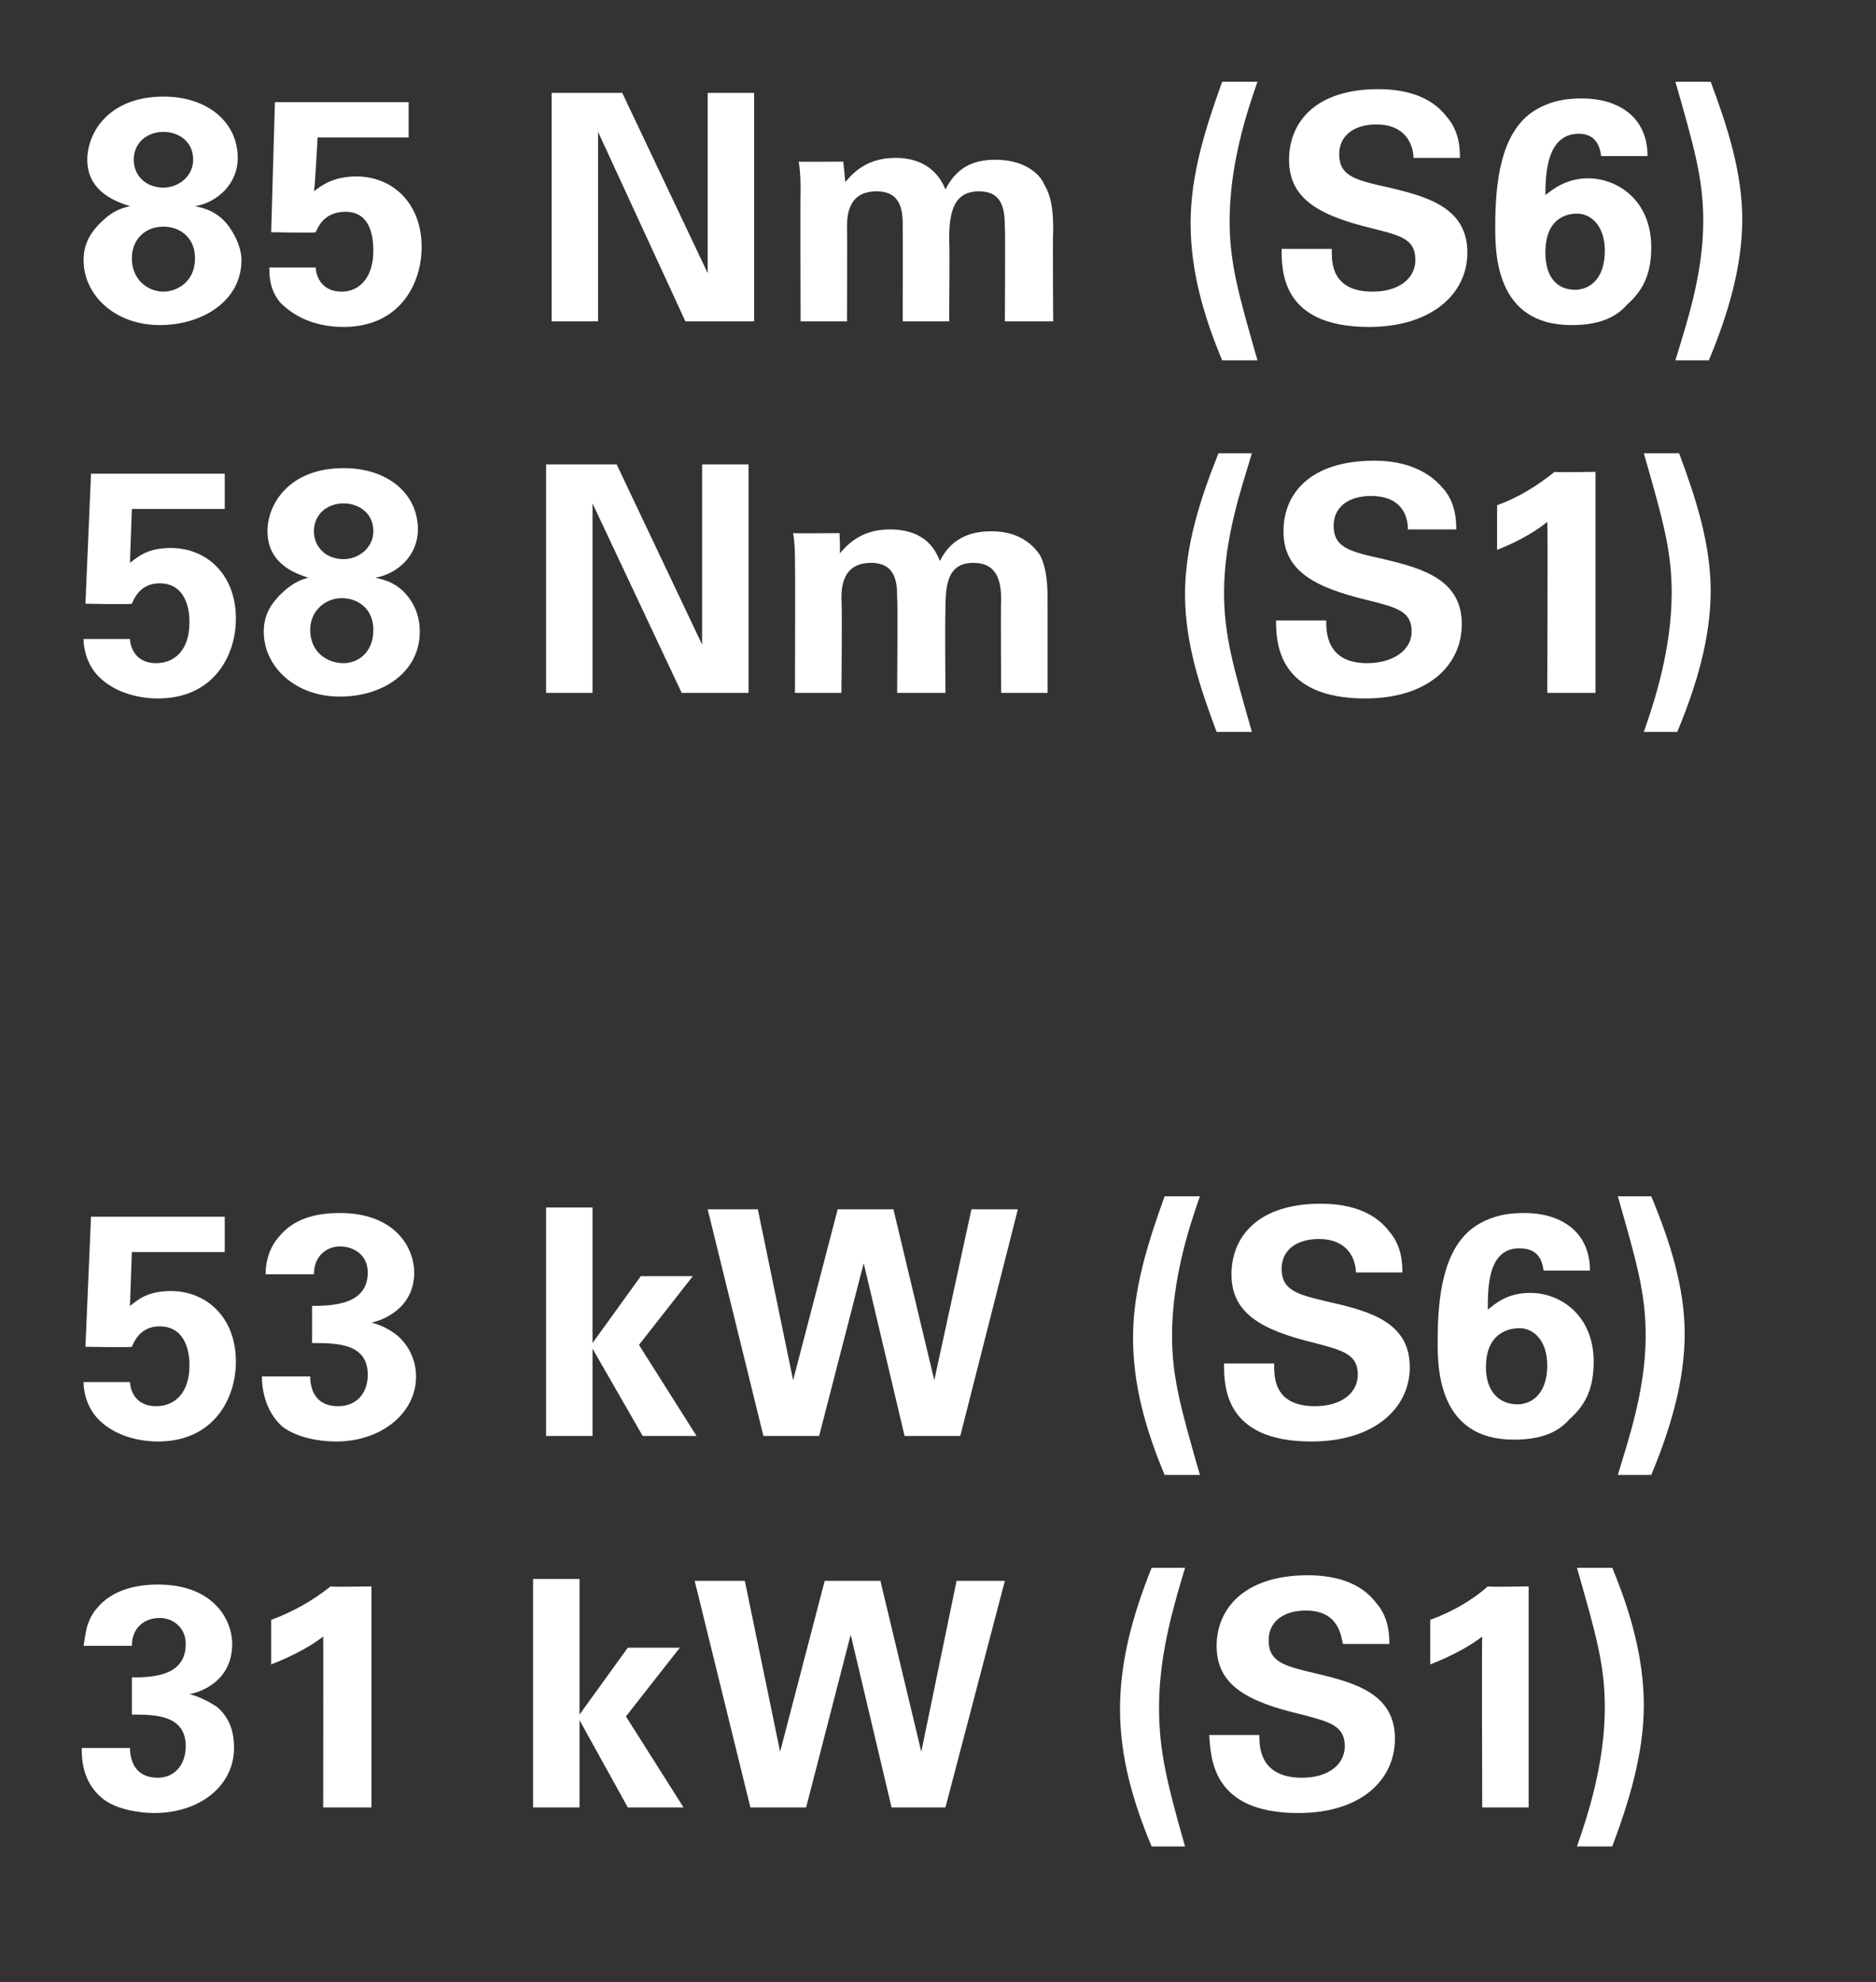
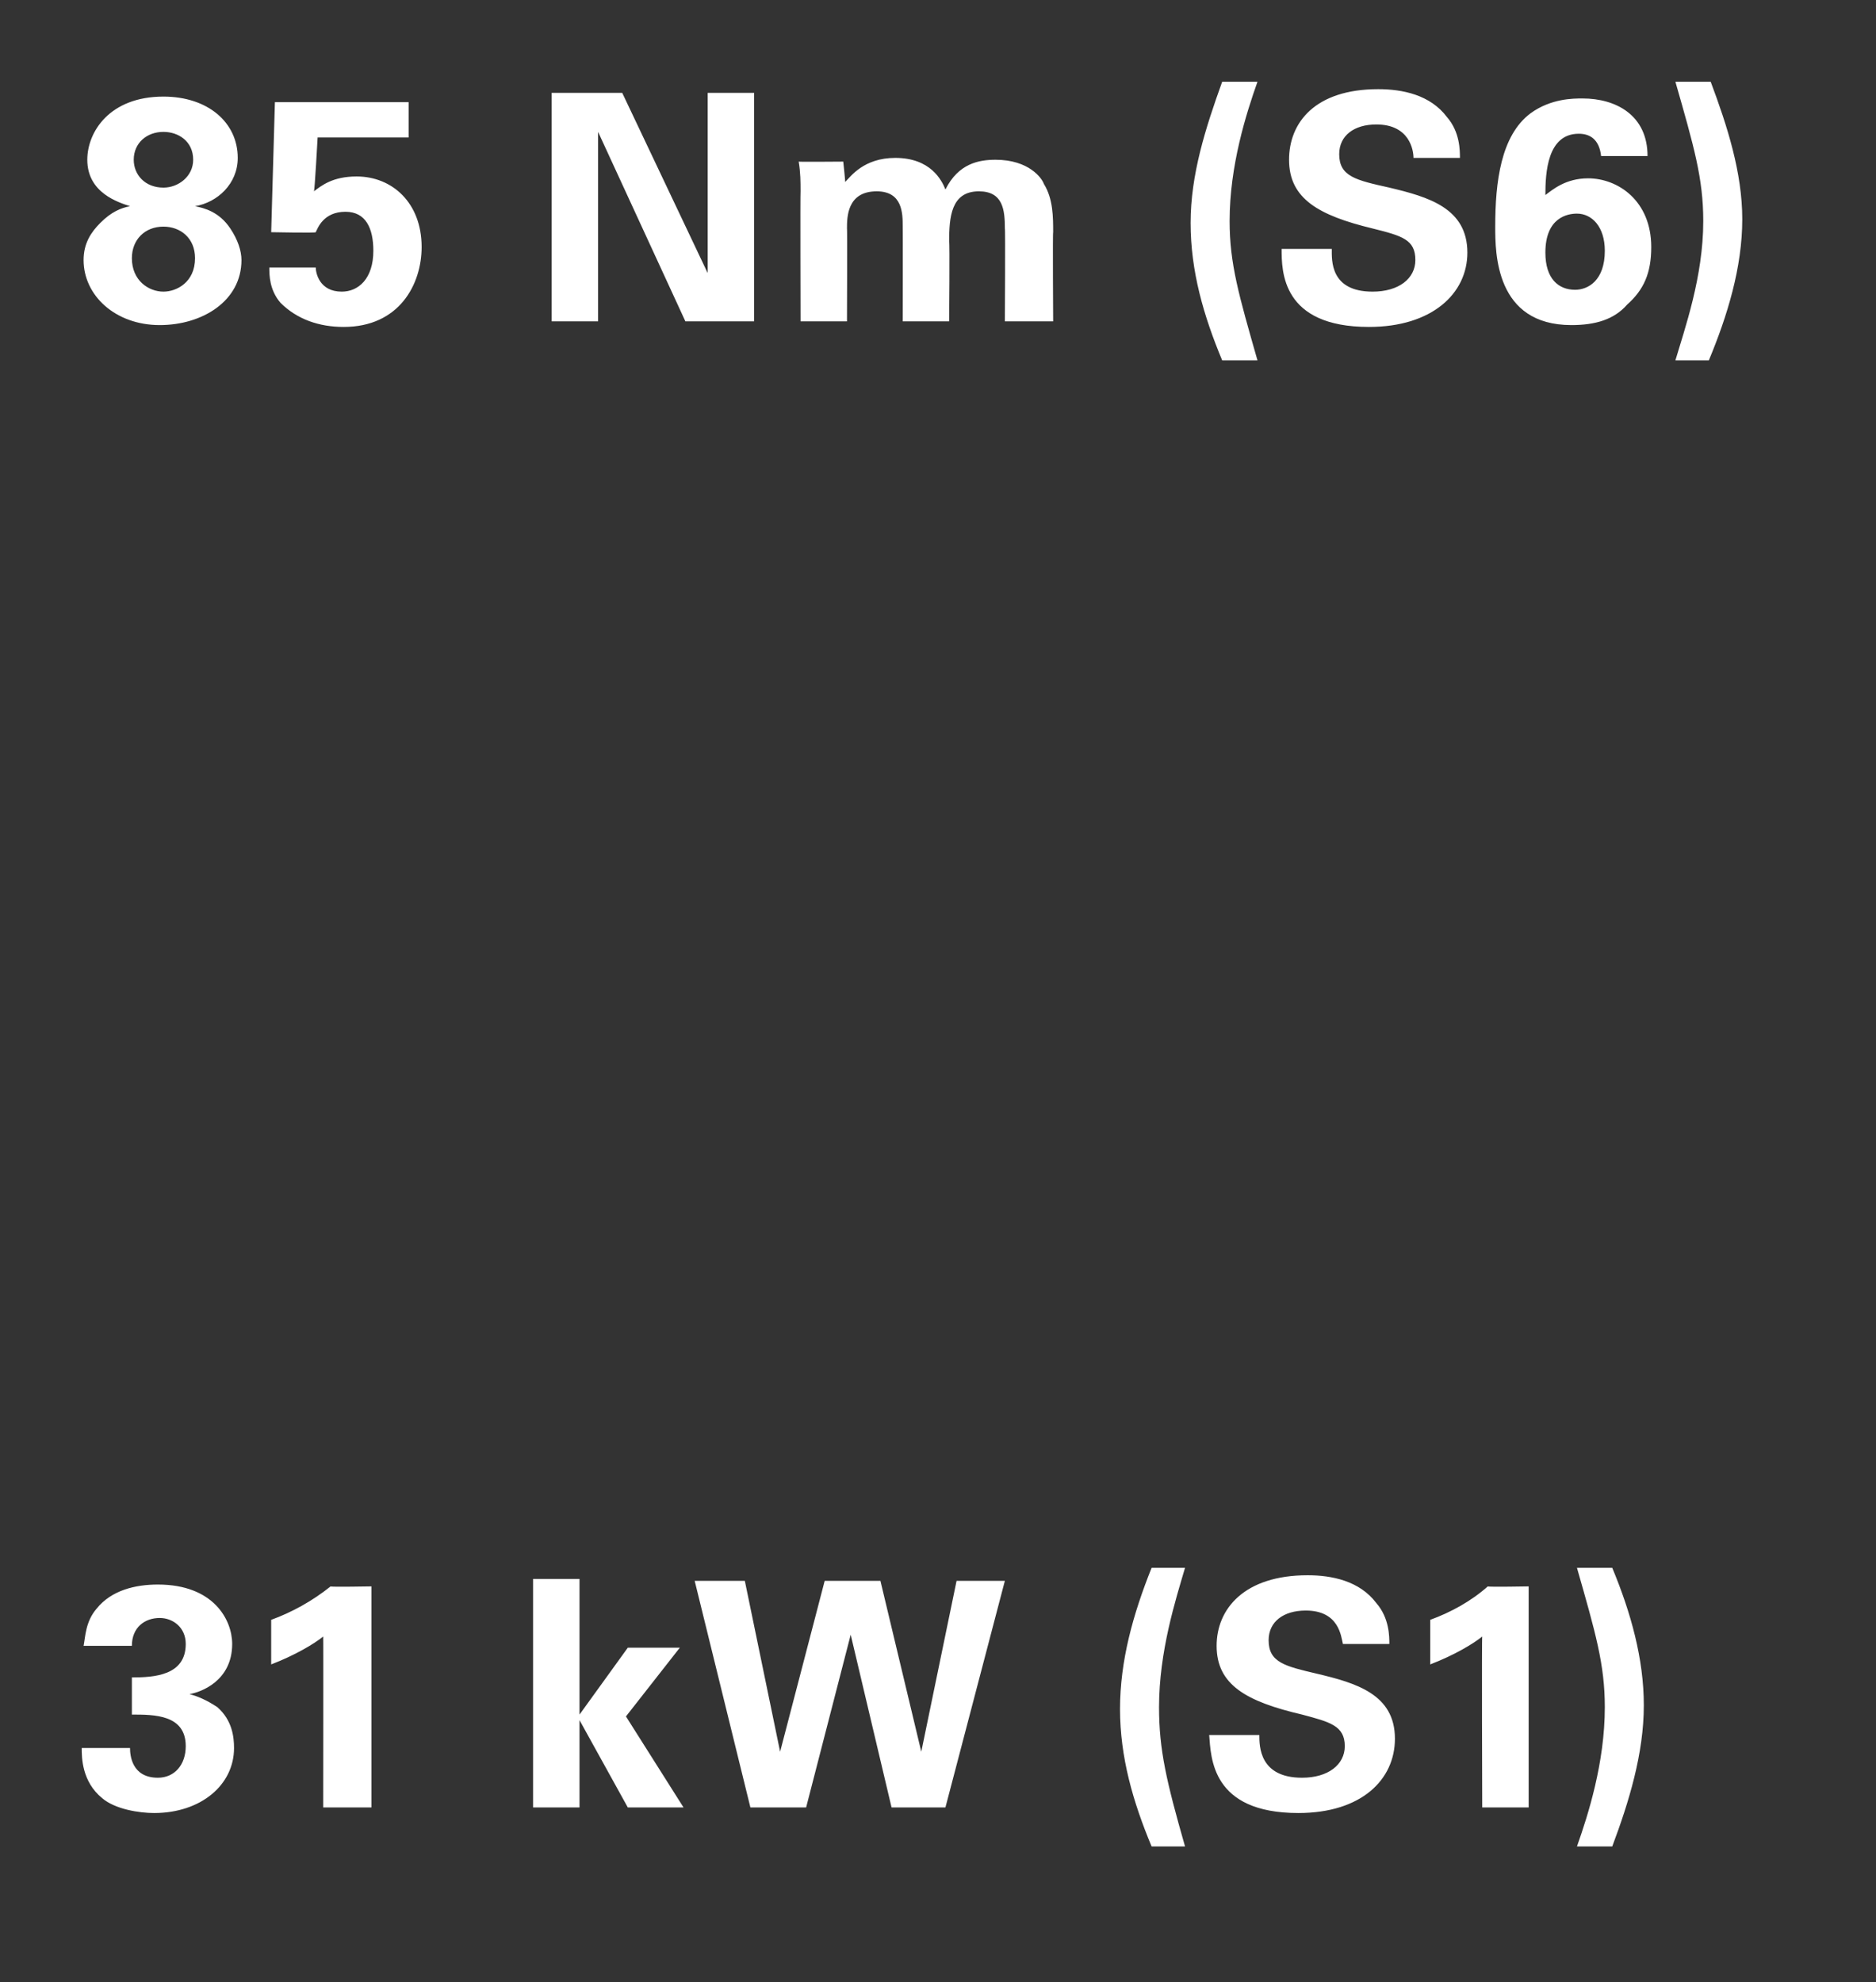
<svg xmlns="http://www.w3.org/2000/svg" version="1.1" width="101px" height="106.7px" viewBox="0 -1 101 106.7" style="top:-1px">
  <rect x="0" y="-1" width="101" height="106.7" fill="#333333" stroke="none" />
  <desc>85 Nm (S6) 58 Nm (S1) 53 kW (S6) 31 kW (S1)</desc>
  <defs />
  <g id="Polygon271733">
    <path d="M 7 93.1 C 7 93.5 7.1 94.7 8.5 94.7 C 9.4 94.7 10 94 10 93 C 10 91.3 8.3 91.3 7.1 91.3 C 7.1 91.3 7.1 89.3 7.1 89.3 C 8.3 89.3 10 89.2 10 87.5 C 10 86.6 9.3 86.1 8.6 86.1 C 7.8 86.1 7.1 86.6 7.1 87.6 C 7.1 87.6 4.5 87.6 4.5 87.6 C 4.6 87.1 4.6 86.3 5.2 85.6 C 6 84.6 7.3 84.3 8.5 84.3 C 11.5 84.3 12.5 86.2 12.5 87.5 C 12.5 89.5 10.8 90.1 10.2 90.2 C 10.6 90.3 11.1 90.5 11.7 90.9 C 12.5 91.6 12.6 92.5 12.6 93.1 C 12.6 95.1 10.8 96.6 8.3 96.6 C 7.5 96.6 6.2 96.4 5.5 95.8 C 4.4 94.9 4.4 93.6 4.4 93.1 C 4.4 93.1 7 93.1 7 93.1 Z M 14.6 86.2 C 15.7 85.8 16.8 85.2 17.8 84.4 C 17.78 84.44 20 84.4 20 84.4 L 20 96.3 L 17.4 96.3 C 17.4 96.3 17.41 87.08 17.4 87.1 C 16.9 87.5 15.9 88.1 14.6 88.6 C 14.6 88.6 14.6 86.2 14.6 86.2 Z M 28.7 84 L 31.2 84 L 31.2 91.3 L 33.8 87.7 L 36.6 87.7 L 33.7 91.4 L 36.8 96.3 L 33.8 96.3 L 31.2 91.6 L 31.2 96.3 L 28.7 96.3 L 28.7 84 Z M 40.1 84.1 L 42 93.3 L 44.4 84.1 L 47.4 84.1 L 49.6 93.3 L 51.5 84.1 L 54.1 84.1 L 50.9 96.3 L 48 96.3 L 45.8 87 L 43.4 96.3 L 40.4 96.3 L 37.4 84.1 L 40.1 84.1 Z M 63.8 83.4 C 63.3 85.1 62.4 87.9 62.4 90.9 C 62.4 93.2 62.8 94.9 63.8 98.4 C 63.8 98.4 62 98.4 62 98.4 C 61 96 60.3 93.6 60.3 91 C 60.3 88.4 61 85.9 62 83.4 C 62 83.4 63.8 83.4 63.8 83.4 Z M 67.8 92.4 C 67.8 93 67.8 94.7 70.1 94.7 C 71.5 94.7 72.4 94 72.4 93 C 72.4 91.9 71.6 91.7 70.1 91.3 C 67.1 90.6 65.5 89.7 65.5 87.6 C 65.5 85.6 67 83.8 70.4 83.8 C 71.7 83.8 73.2 84.1 74.1 85.3 C 74.8 86.1 74.8 87.1 74.8 87.5 C 74.8 87.5 72.3 87.5 72.3 87.5 C 72.2 87.1 72.1 85.7 70.3 85.7 C 69.1 85.7 68.3 86.3 68.3 87.3 C 68.3 88.5 69.2 88.7 70.9 89.1 C 73 89.6 75.1 90.2 75.1 92.6 C 75.1 94.8 73.3 96.6 69.9 96.6 C 65.2 96.6 65.2 93.6 65.1 92.4 C 65.1 92.4 67.8 92.4 67.8 92.4 Z M 77 86.2 C 78.1 85.8 79.2 85.2 80.1 84.4 C 80.14 84.44 82.3 84.4 82.3 84.4 L 82.3 96.3 L 79.8 96.3 C 79.8 96.3 79.77 87.08 79.8 87.1 C 79.3 87.5 78.3 88.1 77 88.6 C 77 88.6 77 86.2 77 86.2 Z M 84.9 98.4 C 85.5 96.7 86.4 93.9 86.4 90.9 C 86.4 88.6 85.9 86.9 84.9 83.4 C 84.9 83.4 86.8 83.4 86.8 83.4 C 87.8 85.8 88.5 88.3 88.5 90.8 C 88.5 93.4 87.7 96 86.8 98.4 C 86.8 98.4 84.9 98.4 84.9 98.4 Z " stroke="none" fill="#fff" />
  </g>
  <g id="Polygon271732">
-     <path d="M 7 73.4 C 7 73.7 7.2 74.7 8.4 74.7 C 9.4 74.7 10.2 74 10.2 72.5 C 10.2 71.3 9.7 70.4 8.6 70.4 C 7.5 70.4 7.2 71.3 7.1 71.5 C 7.09 71.55 4.6 71.5 4.6 71.5 L 4.9 64.5 L 12.1 64.5 L 12.1 66.4 L 7.1 66.4 C 7.1 66.4 6.99 69.34 7 69.3 C 7.4 69 7.9 68.5 9.2 68.5 C 11.1 68.5 12.7 69.9 12.7 72.3 C 12.7 74.3 11.5 76.6 8.5 76.6 C 7.3 76.6 6 76.2 5.2 75.3 C 4.6 74.6 4.5 73.8 4.5 73.4 C 4.5 73.4 7 73.4 7 73.4 Z M 16.7 73.1 C 16.7 73.5 16.8 74.7 18.2 74.7 C 19.2 74.7 19.8 74 19.8 73 C 19.8 71.3 18.1 71.3 16.8 71.3 C 16.8 71.3 16.8 69.3 16.8 69.3 C 18 69.3 19.8 69.2 19.8 67.5 C 19.8 66.6 19.1 66.1 18.3 66.1 C 17.6 66.1 16.9 66.6 16.9 67.6 C 16.9 67.6 14.3 67.6 14.3 67.6 C 14.3 67.1 14.4 66.3 15 65.6 C 15.8 64.6 17 64.3 18.3 64.3 C 21.3 64.3 22.3 66.2 22.3 67.5 C 22.3 69.5 20.5 70.1 20 70.2 C 20.4 70.3 20.9 70.5 21.4 70.9 C 22.2 71.6 22.4 72.5 22.4 73.1 C 22.4 75.1 20.5 76.6 18.1 76.6 C 17.2 76.6 16 76.4 15.2 75.8 C 14.2 74.9 14.1 73.6 14.1 73.1 C 14.1 73.1 16.7 73.1 16.7 73.1 Z M 29.4 64 L 31.9 64 L 31.9 71.3 L 34.5 67.7 L 37.3 67.7 L 34.4 71.4 L 37.5 76.3 L 34.6 76.3 L 31.9 71.6 L 31.9 76.3 L 29.4 76.3 L 29.4 64 Z M 40.8 64.1 L 42.7 73.3 L 45.1 64.1 L 48.1 64.1 L 50.3 73.3 L 52.3 64.1 L 54.8 64.1 L 51.7 76.3 L 48.7 76.3 L 46.5 67 L 44.1 76.3 L 41.1 76.3 L 38.1 64.1 L 40.8 64.1 Z M 64.6 63.4 C 64 65.1 63.1 67.9 63.1 70.9 C 63.1 73.2 63.6 74.9 64.6 78.4 C 64.6 78.4 62.7 78.4 62.7 78.4 C 61.7 76 61 73.6 61 71 C 61 68.4 61.8 65.9 62.7 63.4 C 62.7 63.4 64.6 63.4 64.6 63.4 Z M 68.6 72.4 C 68.6 73 68.5 74.7 70.8 74.7 C 72.2 74.7 73.1 74 73.1 73 C 73.1 71.9 72.3 71.7 70.8 71.3 C 67.9 70.6 66.3 69.7 66.3 67.6 C 66.3 65.6 67.7 63.8 71.1 63.8 C 72.4 63.8 73.9 64.1 74.8 65.3 C 75.5 66.1 75.5 67.1 75.5 67.5 C 75.5 67.5 73 67.5 73 67.5 C 73 67.1 72.8 65.7 71 65.7 C 69.8 65.7 69 66.3 69 67.3 C 69 68.5 69.9 68.7 71.6 69.1 C 73.8 69.6 75.9 70.2 75.9 72.6 C 75.9 74.8 74 76.6 70.6 76.6 C 65.9 76.6 65.9 73.6 65.9 72.4 C 65.9 72.4 68.6 72.4 68.6 72.4 Z M 83.1 67.4 C 83 66.5 82.5 66.2 81.8 66.2 C 80.1 66.2 80.1 68.3 80.1 69.5 C 80.5 69.2 81.1 68.6 82.4 68.6 C 84 68.6 85.8 69.8 85.8 72.3 C 85.8 73.7 85.4 74.6 84.5 75.4 C 83.8 76.2 82.8 76.5 81.5 76.5 C 77.4 76.5 77.4 72.6 77.4 71.2 C 77.4 68.8 77.7 66.3 79.3 65.1 C 80.4 64.3 81.6 64.3 82.1 64.3 C 83.9 64.3 85.6 65.2 85.6 67.4 C 85.6 67.4 83.1 67.4 83.1 67.4 Z M 83.3 72.5 C 83.3 71.2 82.6 70.5 81.8 70.5 C 81.3 70.5 80 70.7 80 72.6 C 80 74 80.8 74.6 81.7 74.6 C 82.4 74.6 83.3 74.1 83.3 72.5 Z M 87.1 78.4 C 87.6 76.7 88.6 73.9 88.6 70.9 C 88.6 68.6 88.1 66.9 87.1 63.4 C 87.1 63.4 88.9 63.4 88.9 63.4 C 89.9 65.8 90.7 68.3 90.7 70.8 C 90.7 73.4 89.9 76 88.9 78.4 C 88.9 78.4 87.1 78.4 87.1 78.4 Z " stroke="none" fill="#fff" />
-   </g>
+     </g>
  <g id="Polygon271731">
-     <path d="M 7 33.4 C 7 33.7 7.2 34.7 8.4 34.7 C 9.4 34.7 10.2 34 10.2 32.5 C 10.2 31.3 9.7 30.4 8.6 30.4 C 7.5 30.4 7.2 31.3 7.1 31.5 C 7.09 31.55 4.6 31.5 4.6 31.5 L 4.9 24.5 L 12.1 24.5 L 12.1 26.4 L 7.1 26.4 C 7.1 26.4 6.99 29.34 7 29.3 C 7.4 29 7.9 28.5 9.2 28.5 C 11.1 28.5 12.7 29.9 12.7 32.3 C 12.7 34.3 11.5 36.6 8.5 36.6 C 7.3 36.6 6 36.2 5.2 35.3 C 4.6 34.6 4.5 33.8 4.5 33.4 C 4.5 33.4 7 33.4 7 33.4 Z M 14.4 27.6 C 14.4 26.1 15.6 24.2 18.5 24.2 C 20.9 24.2 22.5 25.6 22.5 27.5 C 22.5 28.9 21.4 29.9 20.2 30.1 C 20.7 30.2 21.5 30.4 22.1 31.3 C 22.5 31.9 22.6 32.5 22.6 33 C 22.6 35.2 20.6 36.5 18.3 36.5 C 15.9 36.5 14.2 34.9 14.2 33 C 14.2 32.1 14.6 31.5 15.1 31 C 15.7 30.4 16.2 30.2 16.6 30.1 C 16 29.9 14.4 29.4 14.4 27.6 Z M 20.1 27.6 C 20.1 26.6 19.3 26.1 18.5 26.1 C 17.6 26.1 16.9 26.7 16.9 27.6 C 16.9 28.4 17.5 29.1 18.5 29.1 C 19.3 29.1 20.1 28.5 20.1 27.6 Z M 20.1 32.9 C 20.1 31.8 19.3 31.2 18.4 31.2 C 17.5 31.2 16.7 31.9 16.7 32.9 C 16.7 34.1 17.6 34.7 18.5 34.7 C 19.2 34.7 20.1 34.2 20.1 32.9 Z M 29.4 24 L 33.2 24 L 37.8 33.7 L 37.8 24 L 40.3 24 L 40.3 36.3 L 36.7 36.3 L 31.9 26.1 L 31.9 36.3 L 29.4 36.3 L 29.4 24 Z M 42.8 29.3 C 42.8 28.8 42.8 28.3 42.7 27.7 C 42.73 27.72 45.2 27.7 45.2 27.7 C 45.2 27.7 45.25 28.83 45.2 28.8 C 45.5 28.5 46.2 27.5 47.9 27.5 C 49.9 27.5 50.4 28.7 50.6 29.2 C 51.3 27.8 52.5 27.6 53.4 27.6 C 55.1 27.6 55.8 28.6 56 28.9 C 56.4 29.7 56.4 30.7 56.4 31.5 C 56.4 31.46 56.4 36.3 56.4 36.3 L 53.9 36.3 C 53.9 36.3 53.87 31.26 53.9 31.3 C 53.9 30.3 53.7 29.3 52.4 29.3 C 50.9 29.3 50.9 30.7 50.9 32 C 50.87 32.01 50.9 36.3 50.9 36.3 L 48.3 36.3 C 48.3 36.3 48.34 31.21 48.3 31.2 C 48.3 30.5 48.3 29.3 46.9 29.3 C 45.3 29.3 45.3 30.7 45.3 31.3 C 45.35 31.26 45.3 36.3 45.3 36.3 L 42.8 36.3 C 42.8 36.3 42.82 29.34 42.8 29.3 Z M 67.4 23.4 C 66.9 25.1 65.9 27.9 65.9 30.9 C 65.9 33.2 66.4 34.9 67.4 38.4 C 67.4 38.4 65.5 38.4 65.5 38.4 C 64.6 36 63.8 33.6 63.8 31 C 63.8 28.4 64.6 25.9 65.6 23.4 C 65.6 23.4 67.4 23.4 67.4 23.4 Z M 71.4 32.4 C 71.4 33 71.4 34.7 73.6 34.7 C 75 34.7 76 34 76 33 C 76 31.9 75.2 31.7 73.6 31.3 C 70.7 30.6 69.1 29.7 69.1 27.6 C 69.1 25.6 70.5 23.8 74 23.8 C 75.2 23.8 76.7 24.1 77.7 25.3 C 78.4 26.1 78.4 27.1 78.4 27.5 C 78.4 27.5 75.8 27.5 75.8 27.5 C 75.8 27.1 75.7 25.7 73.8 25.7 C 72.6 25.7 71.8 26.3 71.8 27.3 C 71.8 28.5 72.7 28.7 74.5 29.1 C 76.6 29.6 78.7 30.2 78.7 32.6 C 78.7 34.8 76.9 36.6 73.5 36.6 C 68.8 36.6 68.7 33.6 68.7 32.4 C 68.7 32.4 71.4 32.4 71.4 32.4 Z M 80.6 26.2 C 81.7 25.8 82.7 25.2 83.7 24.4 C 83.71 24.44 85.9 24.4 85.9 24.4 L 85.9 36.3 L 83.3 36.3 C 83.3 36.3 83.34 27.08 83.3 27.1 C 82.8 27.5 81.9 28.1 80.6 28.6 C 80.6 28.6 80.6 26.2 80.6 26.2 Z M 88.5 38.4 C 89.1 36.7 90 33.9 90 30.9 C 90 28.6 89.5 26.9 88.5 23.4 C 88.5 23.4 90.4 23.4 90.4 23.4 C 91.3 25.8 92.1 28.3 92.1 30.8 C 92.1 33.4 91.3 36 90.3 38.4 C 90.3 38.4 88.5 38.4 88.5 38.4 Z " stroke="none" fill="#fff" />
-   </g>
+     </g>
  <g id="Polygon271730">
    <path d="M 4.7 7.6 C 4.7 6.1 5.9 4.2 8.8 4.2 C 11.2 4.2 12.8 5.6 12.8 7.5 C 12.8 8.9 11.7 9.9 10.5 10.1 C 11 10.2 11.8 10.4 12.4 11.3 C 12.8 11.9 13 12.5 13 13 C 13 15.2 10.9 16.5 8.6 16.5 C 6.2 16.5 4.5 14.9 4.5 13 C 4.5 12.1 4.9 11.5 5.4 11 C 6 10.4 6.5 10.2 7 10.1 C 6.4 9.9 4.7 9.4 4.7 7.6 Z M 10.4 7.6 C 10.4 6.6 9.6 6.1 8.8 6.1 C 7.9 6.1 7.2 6.7 7.2 7.6 C 7.2 8.4 7.8 9.1 8.8 9.1 C 9.6 9.1 10.4 8.5 10.4 7.6 Z M 10.5 12.9 C 10.5 11.8 9.7 11.2 8.8 11.2 C 7.8 11.2 7.1 11.9 7.1 12.9 C 7.1 14.1 8 14.7 8.8 14.7 C 9.5 14.7 10.5 14.2 10.5 12.9 Z M 17 13.4 C 17 13.7 17.2 14.7 18.4 14.7 C 19.3 14.7 20.1 14 20.1 12.5 C 20.1 11.3 19.7 10.4 18.6 10.4 C 17.4 10.4 17.1 11.3 17 11.5 C 17.04 11.55 14.6 11.5 14.6 11.5 L 14.8 4.5 L 22 4.5 L 22 6.4 L 17.1 6.4 C 17.1 6.4 16.94 9.34 16.9 9.3 C 17.3 9 17.9 8.5 19.2 8.5 C 21.1 8.5 22.7 9.9 22.7 12.3 C 22.7 14.3 21.5 16.6 18.5 16.6 C 17.2 16.6 16 16.2 15.1 15.3 C 14.5 14.6 14.5 13.8 14.5 13.4 C 14.5 13.4 17 13.4 17 13.4 Z M 29.7 4 L 33.5 4 L 38.1 13.7 L 38.1 4 L 40.6 4 L 40.6 16.3 L 36.9 16.3 L 32.2 6.1 L 32.2 16.3 L 29.7 16.3 L 29.7 4 Z M 43.1 9.3 C 43.1 8.8 43.1 8.3 43 7.7 C 43 7.72 45.4 7.7 45.4 7.7 C 45.4 7.7 45.52 8.83 45.5 8.8 C 45.8 8.5 46.5 7.5 48.2 7.5 C 50.1 7.5 50.7 8.7 50.9 9.2 C 51.6 7.8 52.7 7.6 53.6 7.6 C 55.4 7.6 56.1 8.6 56.2 8.9 C 56.7 9.7 56.7 10.7 56.7 11.5 C 56.67 11.46 56.7 16.3 56.7 16.3 L 54.1 16.3 C 54.1 16.3 54.13 11.26 54.1 11.3 C 54.1 10.3 54 9.3 52.7 9.3 C 51.2 9.3 51.1 10.7 51.1 12 C 51.14 12.01 51.1 16.3 51.1 16.3 L 48.6 16.3 C 48.6 16.3 48.61 11.21 48.6 11.2 C 48.6 10.5 48.6 9.3 47.2 9.3 C 45.6 9.3 45.6 10.7 45.6 11.3 C 45.62 11.26 45.6 16.3 45.6 16.3 L 43.1 16.3 C 43.1 16.3 43.08 9.34 43.1 9.3 Z M 67.7 3.4 C 67.1 5.1 66.2 7.9 66.2 10.9 C 66.2 13.2 66.7 14.9 67.7 18.4 C 67.7 18.4 65.8 18.4 65.8 18.4 C 64.8 16 64.1 13.6 64.1 11 C 64.1 8.4 64.9 5.9 65.8 3.4 C 65.8 3.4 67.7 3.4 67.7 3.4 Z M 71.7 12.4 C 71.7 13 71.6 14.7 73.9 14.7 C 75.3 14.7 76.2 14 76.2 13 C 76.2 11.9 75.5 11.7 73.9 11.3 C 71 10.6 69.4 9.7 69.4 7.6 C 69.4 5.6 70.8 3.8 74.2 3.8 C 75.5 3.8 77 4.1 77.9 5.3 C 78.6 6.1 78.6 7.1 78.6 7.5 C 78.6 7.5 76.1 7.5 76.1 7.5 C 76.1 7.1 75.9 5.7 74.1 5.7 C 72.9 5.7 72.1 6.3 72.1 7.3 C 72.1 8.5 73 8.7 74.8 9.1 C 76.9 9.6 79 10.2 79 12.6 C 79 14.8 77.1 16.6 73.7 16.6 C 69 16.6 69 13.6 69 12.4 C 69 12.4 71.7 12.4 71.7 12.4 Z M 86.2 7.4 C 86.1 6.5 85.6 6.2 85 6.2 C 83.3 6.2 83.2 8.3 83.2 9.5 C 83.6 9.2 84.3 8.6 85.5 8.6 C 87.1 8.6 88.9 9.8 88.9 12.3 C 88.9 13.7 88.5 14.6 87.6 15.4 C 86.9 16.2 85.9 16.5 84.6 16.5 C 80.5 16.5 80.5 12.6 80.5 11.2 C 80.5 8.8 80.8 6.3 82.4 5.1 C 83.5 4.3 84.7 4.3 85.2 4.3 C 87 4.3 88.7 5.2 88.7 7.4 C 88.7 7.4 86.2 7.4 86.2 7.4 Z M 86.4 12.5 C 86.4 11.2 85.7 10.5 84.9 10.5 C 84.4 10.5 83.2 10.7 83.2 12.6 C 83.2 14 83.9 14.6 84.8 14.6 C 85.5 14.6 86.4 14.1 86.4 12.5 Z M 90.2 18.4 C 90.7 16.7 91.7 13.9 91.7 10.9 C 91.7 8.6 91.2 6.9 90.2 3.4 C 90.2 3.4 92.1 3.4 92.1 3.4 C 93 5.8 93.8 8.3 93.8 10.8 C 93.8 13.4 93 16 92 18.4 C 92 18.4 90.2 18.4 90.2 18.4 Z " stroke="none" fill="#fff" />
  </g>
</svg>